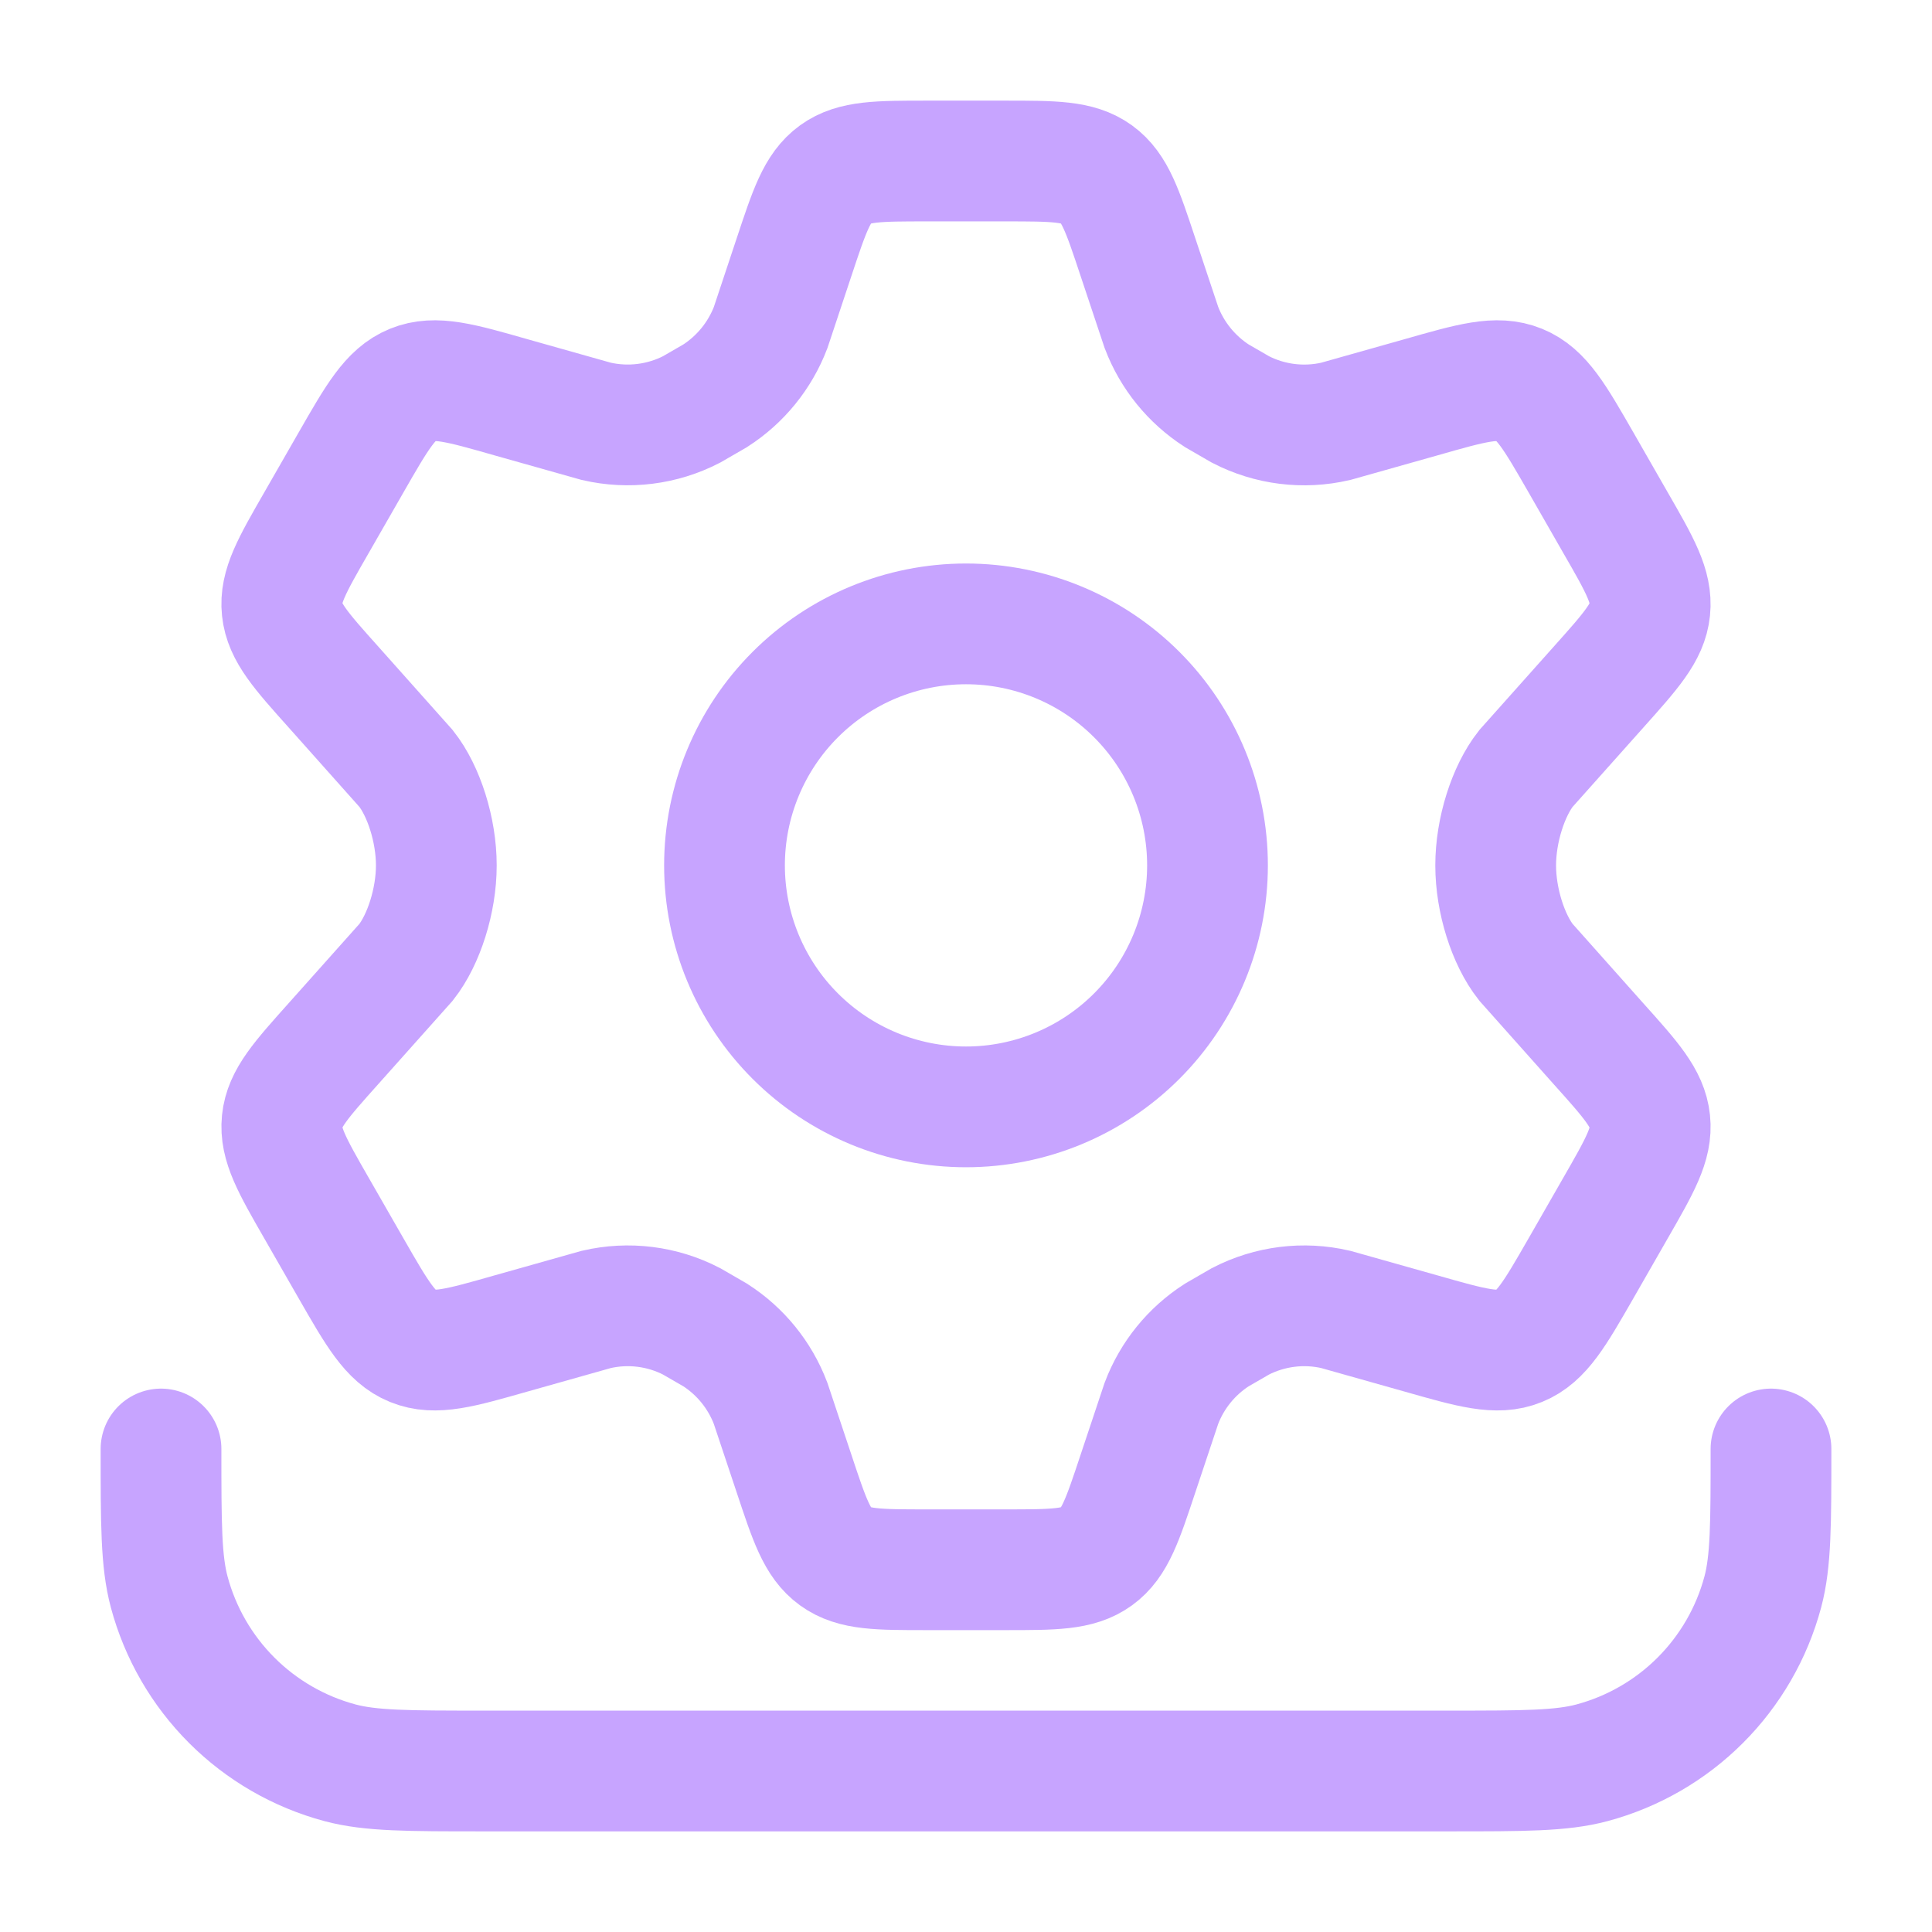
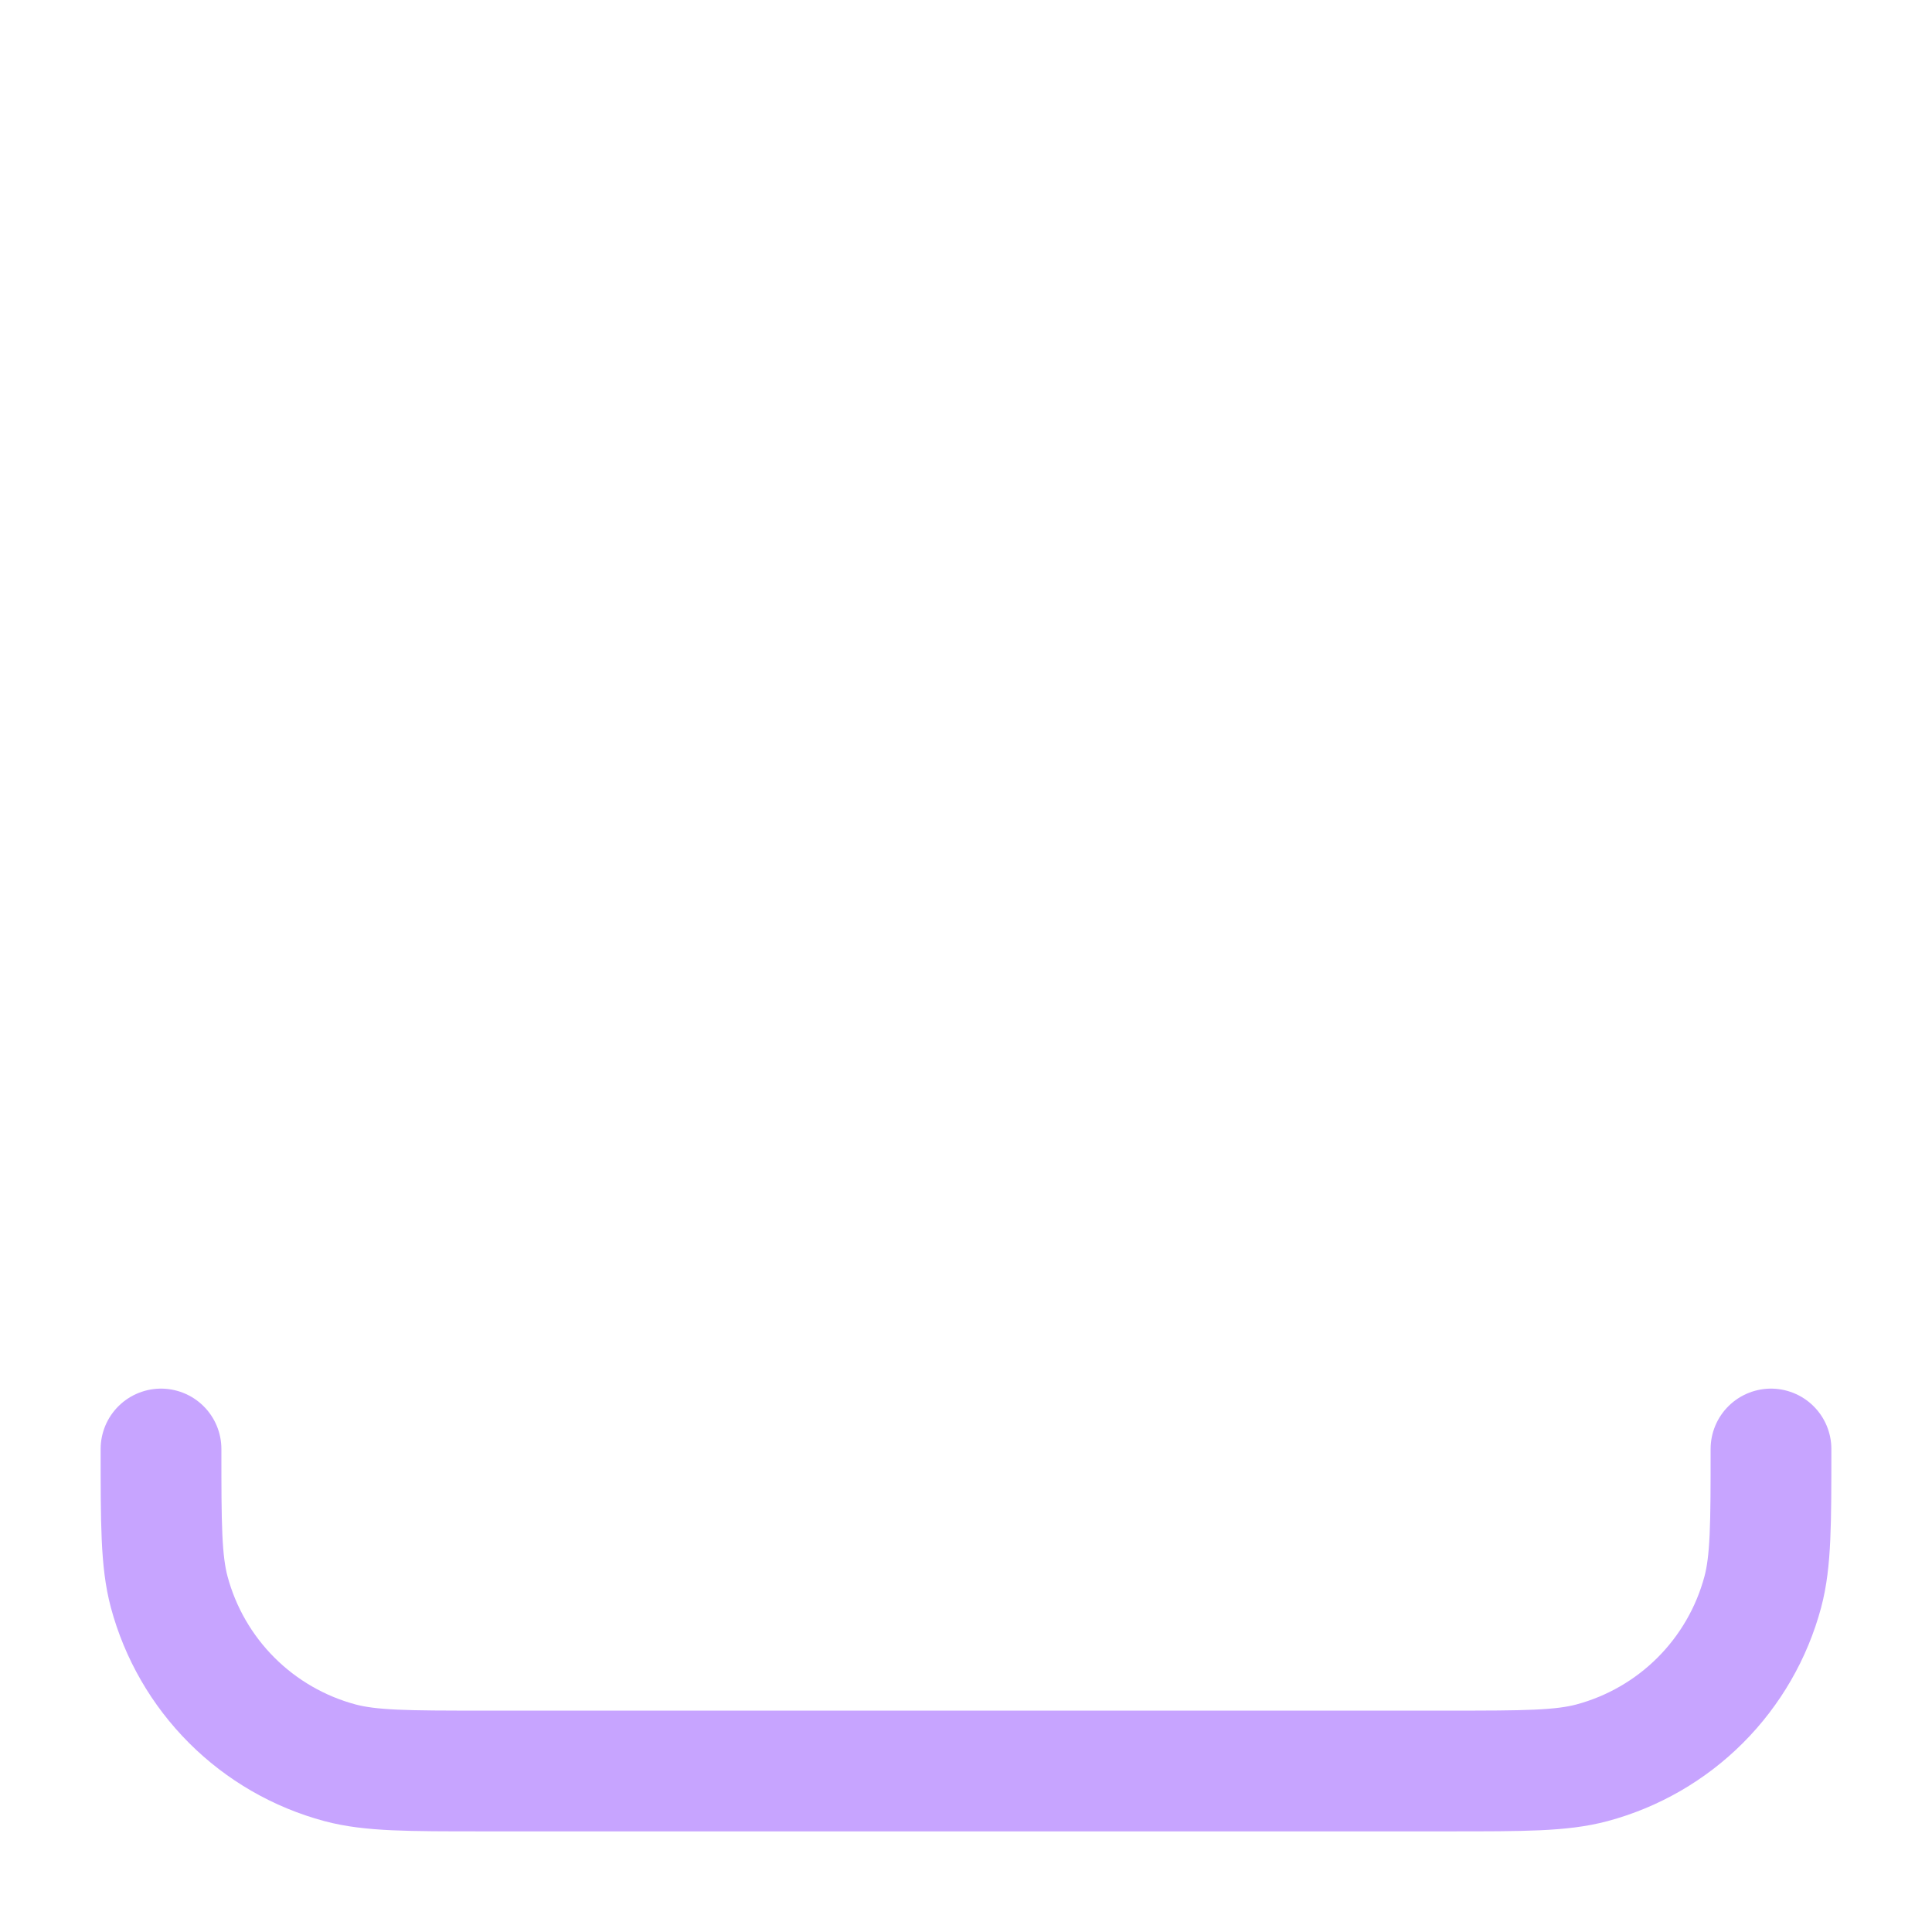
<svg xmlns="http://www.w3.org/2000/svg" width="50" height="50" viewBox="0 0 50 50" fill="none">
-   <path d="M31.25 22.396C31.25 24.053 30.591 25.643 29.419 26.815C28.247 27.987 26.658 28.646 25 28.646C23.342 28.646 21.753 27.987 20.581 26.815C19.409 25.643 18.75 24.053 18.75 22.396C18.75 20.738 19.409 19.148 20.581 17.976C21.753 16.804 23.342 16.146 25 16.146C26.658 16.146 28.247 16.804 29.419 17.976C30.591 19.148 31.25 20.738 31.25 22.396Z" stroke="#C7A4FF" stroke-width="3.125" />
-   <path d="M41.808 13.525L40.913 11.963C40.235 10.783 39.896 10.192 39.319 9.956C38.742 9.721 38.09 9.906 36.785 10.279L34.569 10.904C33.735 11.098 32.86 10.988 32.102 10.596L31.49 10.242C30.837 9.821 30.335 9.203 30.058 8.477L29.452 6.66C29.052 5.456 28.854 4.854 28.379 4.51C27.904 4.167 27.275 4.167 26.012 4.167H23.988C22.727 4.167 22.096 4.167 21.621 4.51C21.146 4.854 20.948 5.456 20.548 6.66L19.944 8.477C19.666 9.203 19.164 9.821 18.51 10.242L17.898 10.596C17.137 10.988 16.265 11.096 15.431 10.904L13.215 10.279C11.91 9.906 11.256 9.721 10.681 9.956C10.104 10.192 9.765 10.783 9.088 11.963L8.192 13.525C7.556 14.631 7.237 15.185 7.3 15.775C7.362 16.364 7.785 16.837 8.637 17.788L10.51 19.89C10.969 20.471 11.292 21.483 11.292 22.396C11.292 23.308 10.967 24.321 10.51 24.902L8.635 27.004C7.785 27.954 7.36 28.427 7.3 29.017C7.24 29.606 7.556 30.16 8.192 31.267L9.088 32.829C9.765 34.008 10.104 34.6 10.681 34.835C11.258 35.071 11.91 34.885 13.215 34.513L15.431 33.888C16.265 33.694 17.14 33.804 17.898 34.196L18.51 34.55C19.163 34.969 19.665 35.587 19.942 36.315L20.548 38.131C20.948 39.335 21.146 39.938 21.621 40.281C22.096 40.625 22.725 40.625 23.988 40.625H26.012C27.273 40.625 27.904 40.625 28.379 40.281C28.854 39.938 29.052 39.335 29.452 38.131L30.058 36.315C30.334 35.588 30.836 34.97 31.49 34.55L32.102 34.196C32.862 33.804 33.736 33.694 34.569 33.888L36.785 34.513C38.09 34.885 38.744 35.071 39.319 34.835C39.896 34.6 40.235 34.008 40.913 32.829L41.808 31.267C42.444 30.16 42.763 29.606 42.7 29.017C42.638 28.427 42.215 27.954 41.362 27.004L39.49 24.902C39.031 24.319 38.708 23.308 38.708 22.396C38.708 21.485 39.033 20.471 39.49 19.89L41.365 17.788C42.215 16.837 42.64 16.364 42.7 15.775C42.76 15.185 42.446 14.631 41.808 13.525Z" stroke="#C7A4FF" stroke-width="3.125" stroke-linecap="round" />
  <path d="M45.833 37.5C45.833 39.438 45.833 40.406 45.621 41.2C45.337 42.26 44.779 43.227 44.003 44.003C43.227 44.779 42.26 45.337 41.2 45.621C40.408 45.833 39.438 45.833 37.5 45.833H12.5C10.562 45.833 9.594 45.833 8.8 45.621C7.74 45.337 6.773 44.779 5.997 44.003C5.221 43.227 4.663 42.26 4.379 41.2C4.167 40.408 4.167 39.438 4.167 37.5" stroke="#C7A4FF" stroke-width="3.125" stroke-linecap="round" />
</svg>